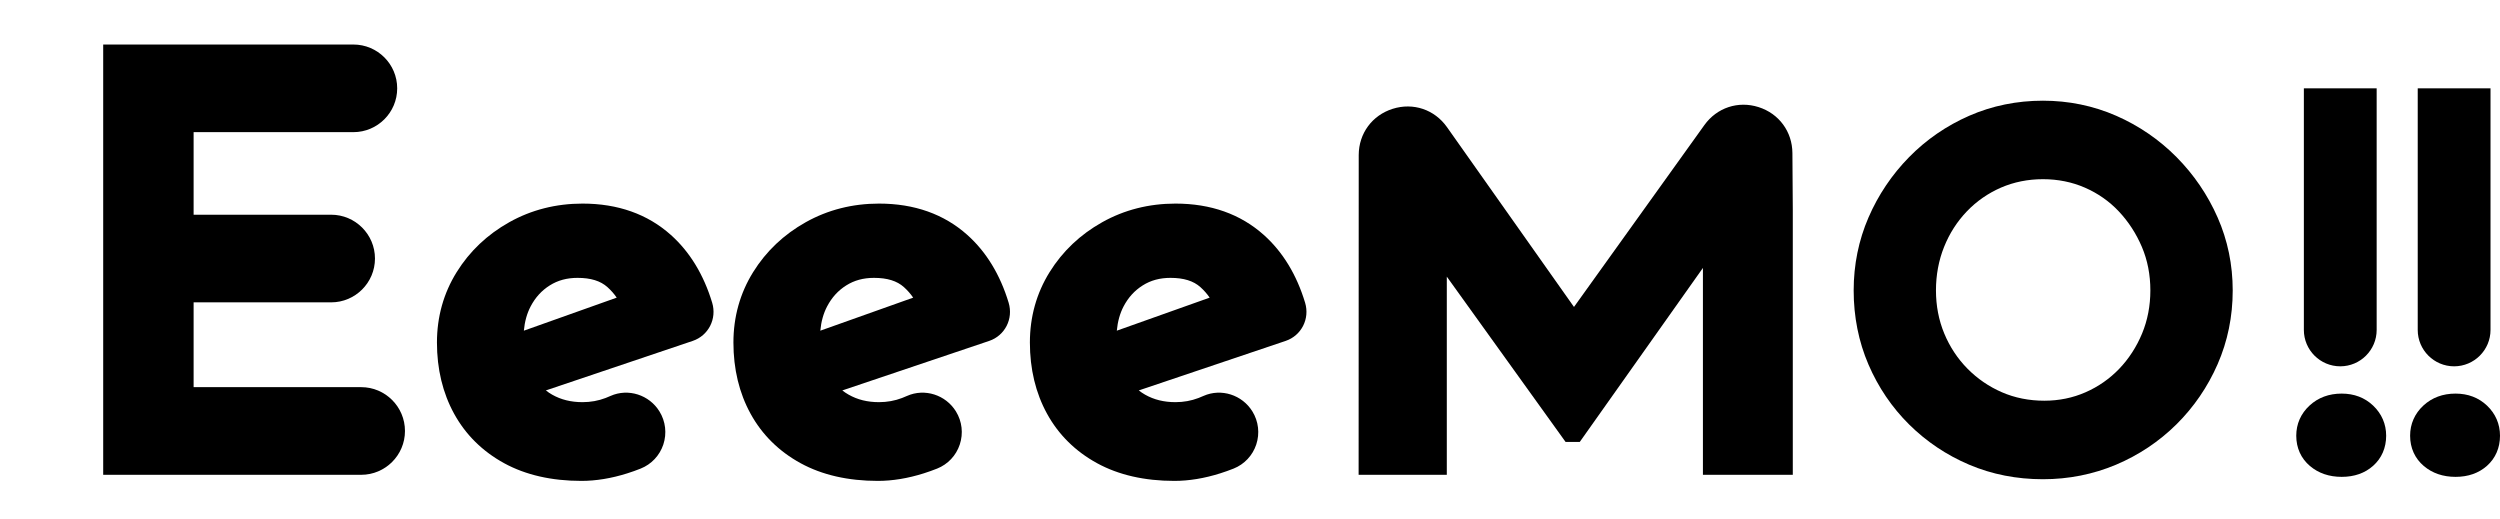
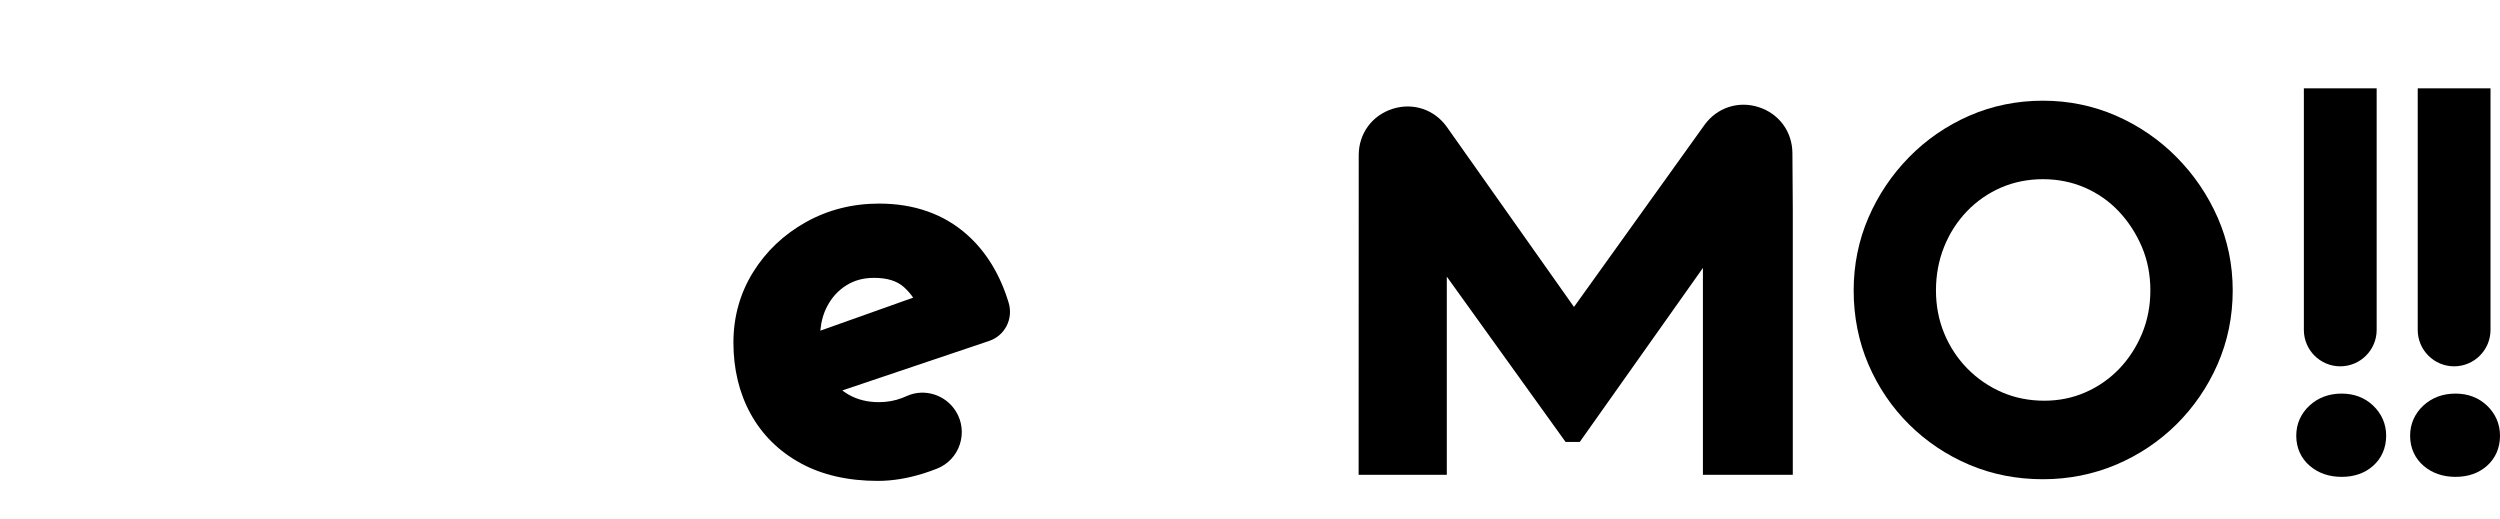
<svg xmlns="http://www.w3.org/2000/svg" version="1.1" id="レイヤー_1" x="0px" y="0px" width="7070.65px" height="1467.007px" viewBox="3600 0 7070.65 1467.007" enable-background="new 3600 0 7070.65 1467.007" xml:space="preserve">
-   <path d="M4621.542,1094.97h-473.957V855.134h388.981c68.347,0,123.947-55.602,123.947-123.945  c0-68.314-55.602-123.916-123.947-123.916h-388.981V373.752h451.897c68.347,0,123.891-55.572,123.891-123.918  c0-68.316-55.544-123.918-123.891-123.918h-707.619v1216.949h729.648c68.288,0,123.861-55.572,123.861-123.891  C4745.403,1150.542,4689.83,1094.97,4621.542,1094.97z" />
-   <path d="M5497.281,664.359L5497.281,664.359c-65.773-58.771-149.775-88.545-249.664-88.545c-75.06,0-144.775,17.688-207.063,52.572  c-62.26,34.801-112.375,82.344-149.004,141.318c-37.002,59.543-55.745,126.488-55.745,199.033  c0,75.002,16.343,142.775,48.487,201.32c32.572,59.373,80.23,106.461,141.633,140.061c60.658,33.174,134.203,50.002,218.577,50.002  c41.173,0,84.774-7.172,129.575-21.344c12.887-4.086,25.629-8.6,37.801-13.457c30.459-12.143,53.83-36.943,64.174-68.117  c10.344-31.314,6.43-65.373-10.856-93.43c-29.001-47.201-88.46-66.117-138.349-44.002c-4.686,2.086-9.428,4.086-14.113,5.887  c-20.458,7.828-42.344,11.771-65.116,11.771c-32.771,0-60.916-6.973-86.088-21.258c-6.258-3.604-12.172-7.543-17.715-11.916  l415.383-140.063c44.545-15.057,68.717-62.484,55.002-107.975C5590.225,776.818,5550.882,712.273,5497.281,664.359z   M5233.502,785.876c37.286,0,64.975,8.57,84.518,26.199c10.285,9.23,18.972,19.088,26.2,29.744l-262.606,93.432  c2.398-25.914,8.8-48.943,19.172-68.631c13.4-25.486,31.115-44.943,54.229-59.486  C5177.729,792.847,5203.386,785.876,5233.502,785.876z" />
  <path d="M6335.76,664.359c-65.771-58.771-149.746-88.545-249.635-88.545c-75.117,0-144.775,17.688-207.063,52.572  c-62.261,34.801-112.404,82.344-149.033,141.318c-36.973,59.543-55.717,126.488-55.717,199.033  c0,75.002,16.314,142.775,48.459,201.32c32.571,59.373,80.229,106.461,141.662,140.061c60.629,33.174,134.174,50.002,218.549,50.002  c41.201,0,84.802-7.172,129.604-21.344c12.828-4.086,25.602-8.6,37.801-13.457c30.431-12.143,53.802-36.943,64.116-68.117  c10.399-31.314,6.485-65.373-10.771-93.43c-29.029-47.201-88.459-66.117-138.375-44.002c-4.687,2.086-9.429,4.086-14.173,5.887  c-20.429,7.828-42.314,11.771-65.059,11.771c-32.771,0-60.945-6.973-86.117-21.316c-6.257-3.543-12.172-7.484-17.715-11.857  l415.441-140.061c44.485-15.057,68.688-62.486,54.973-107.975C6428.708,776.818,6389.363,712.273,6335.76,664.359z   M6071.955,785.876c37.315,0,65.002,8.57,84.574,26.172c10.257,9.258,18.914,19.115,26.2,29.771l-262.637,93.432  c2.4-25.914,8.828-48.916,19.2-68.631c13.372-25.486,31.115-44.943,54.229-59.486  C6016.21,792.847,6041.869,785.876,6071.955,785.876z" />
-   <path d="M7174.243,664.359L7174.243,664.359c-65.773-58.771-149.719-88.545-249.605-88.545c-75.117,0-144.806,17.688-207.092,52.572  c-62.23,34.801-112.403,82.344-149.033,141.318c-37.001,59.543-55.717,126.488-55.717,199.033  c0,75.002,16.315,142.775,48.459,201.32c32.545,59.373,80.23,106.461,141.662,140.061c60.658,33.174,134.203,50.002,218.549,50.002  c41.229,0,84.83-7.172,129.604-21.344c12.829-4.086,25.602-8.6,37.83-13.457c30.4-12.143,53.801-36.943,64.115-68.117  c10.372-31.314,6.43-65.373-10.828-93.43c-29.029-47.201-88.46-66.117-138.348-44.002c-4.687,2.086-9.429,4.086-14.144,5.887  c-20.431,7.828-42.373,11.771-65.06,11.771c-32.801,0-60.974-6.973-86.117-21.258c-6.258-3.604-12.172-7.543-17.742-11.916  l415.41-140.063c44.545-15.057,68.717-62.484,55.002-107.975C7267.216,776.818,7227.901,712.273,7174.243,664.359z   M6910.463,785.876c37.314,0,65.002,8.57,84.602,26.199c10.229,9.23,18.916,19.088,26.174,29.744l-262.637,93.432  c2.457-25.914,8.857-48.943,19.172-68.631c13.4-25.486,31.144-44.943,54.258-59.486  C6854.69,792.847,6880.376,785.876,6910.463,785.876z" />
  <path d="M8573.652,302.893c-57.744-18.344-117.889,1.629-153.232,50.887l-368.781,514.357L7692.43,359.523  c-35.146-49.744-95.403-70.061-153.52-51.773c-58.116,18.344-95.832,69.545-96.089,130.461l-0.286,904.597h249.407V782.421  l335.952,467.525h40.059l348.353-492.186v585.045h254.18V591.758l-1.086-158.861  C8669.027,372.324,8631.426,321.236,8573.652,302.893z" />
  <path d="M9755.916,444.439L9755.916,444.439c-49.172-49.572-106.66-88.975-170.918-117.09  c-64.746-28.285-134.375-42.572-207.035-42.572c-73.518,0-143.633,14.287-208.379,42.572  c-64.346,28.174-121.66,67.604-170.316,117.205c-48.488,49.43-87.117,106.83-114.719,170.633  c-27.744,64.199-41.889,133.574-41.889,206.232c0,74.373,14.027,144.861,41.828,209.492  c27.717,64.402,66.461,121.547,115.176,169.748c48.689,48.201,105.721,86.43,169.605,113.602  c64.115,27.287,134.346,41.117,208.719,41.117c72.547,0,142.033-13.83,206.639-41.059c64.258-27.145,121.832-65.574,171.09-114.318  c49.115-48.688,88.287-105.945,116.346-170.176c28.314-64.744,42.631-134.832,42.631-208.377c0-72.66-14.316-142.119-42.688-206.435  C9843.945,551.271,9804.859,493.898,9755.916,444.439z M9377.961,506.785c42.258,0,82.203,8.027,118.604,23.887  c36.629,15.943,68.83,38.43,95.717,66.943c27.314,28.916,49.373,62.83,65.574,100.832c15.914,37.429,23.941,78.802,23.941,122.945  c0,43.4-7.885,84.432-23.43,121.891c-15.656,37.742-37.371,71.287-64.629,99.746c-27,28.172-59.088,50.57-95.26,66.43  c-35.973,15.828-75.174,23.855-116.518,23.855c-43.201,0-83.545-8.057-120.004-23.914c-36.742-15.941-69.545-38.43-97.518-66.803  c-27.916-28.313-49.973-61.744-65.574-99.346c-15.543-37.486-23.457-78.516-23.457-121.889c0-43.545,7.715-84.916,22.941-122.974  c15.201-38.059,36.887-71.889,64.461-100.633c27.344-28.572,59.828-51.145,96.459-67.115  C9295.789,514.842,9335.705,506.785,9377.961,506.785z" />
  <path d="M10218.898,1036.054c56.715,0,102.918-46.172,102.918-102.975V249.861h-205.891v683.275  C10115.895,989.882,10162.068,1036.054,10218.898,1036.054z" />
  <path d="M10222.873,1113.201c-35.975,0-66.547,11.373-90.746,33.688c-24.715,22.715-37.715,52.258-37.715,85.402  c0,34.602,13.43,64.229,38.855,85.771c24.029,20.314,54.201,30.629,89.605,30.629c35.77,0,65.715-10.514,88.973-31.258  c24.115-21.457,36.859-50.916,36.859-85.115c0-32.887-12.715-62.289-36.746-85.09  C10288.16,1124.628,10258.158,1113.201,10222.873,1113.201z" />
  <path d="M10540.879,1036.054c56.773,0,102.945-46.172,102.945-102.975V249.861h-205.863v683.275  C10437.934,989.882,10484.08,1036.054,10540.879,1036.054z" />
  <path d="M10633.969,1147.203L10633.969,1147.203c-23.801-22.572-53.803-34.002-89.09-34.002c-35.973,0-66.486,11.313-90.771,33.688  c-24.658,22.715-37.689,52.258-37.689,85.402c0,34.602,13.432,64.229,38.859,85.771c24.027,20.314,54.172,30.629,89.602,30.629  c35.744,0,65.66-10.514,88.977-31.258c24.086-21.457,36.801-50.916,36.801-85.115  C10670.654,1199.402,10657.969,1170.001,10633.969,1147.203z" />
</svg>